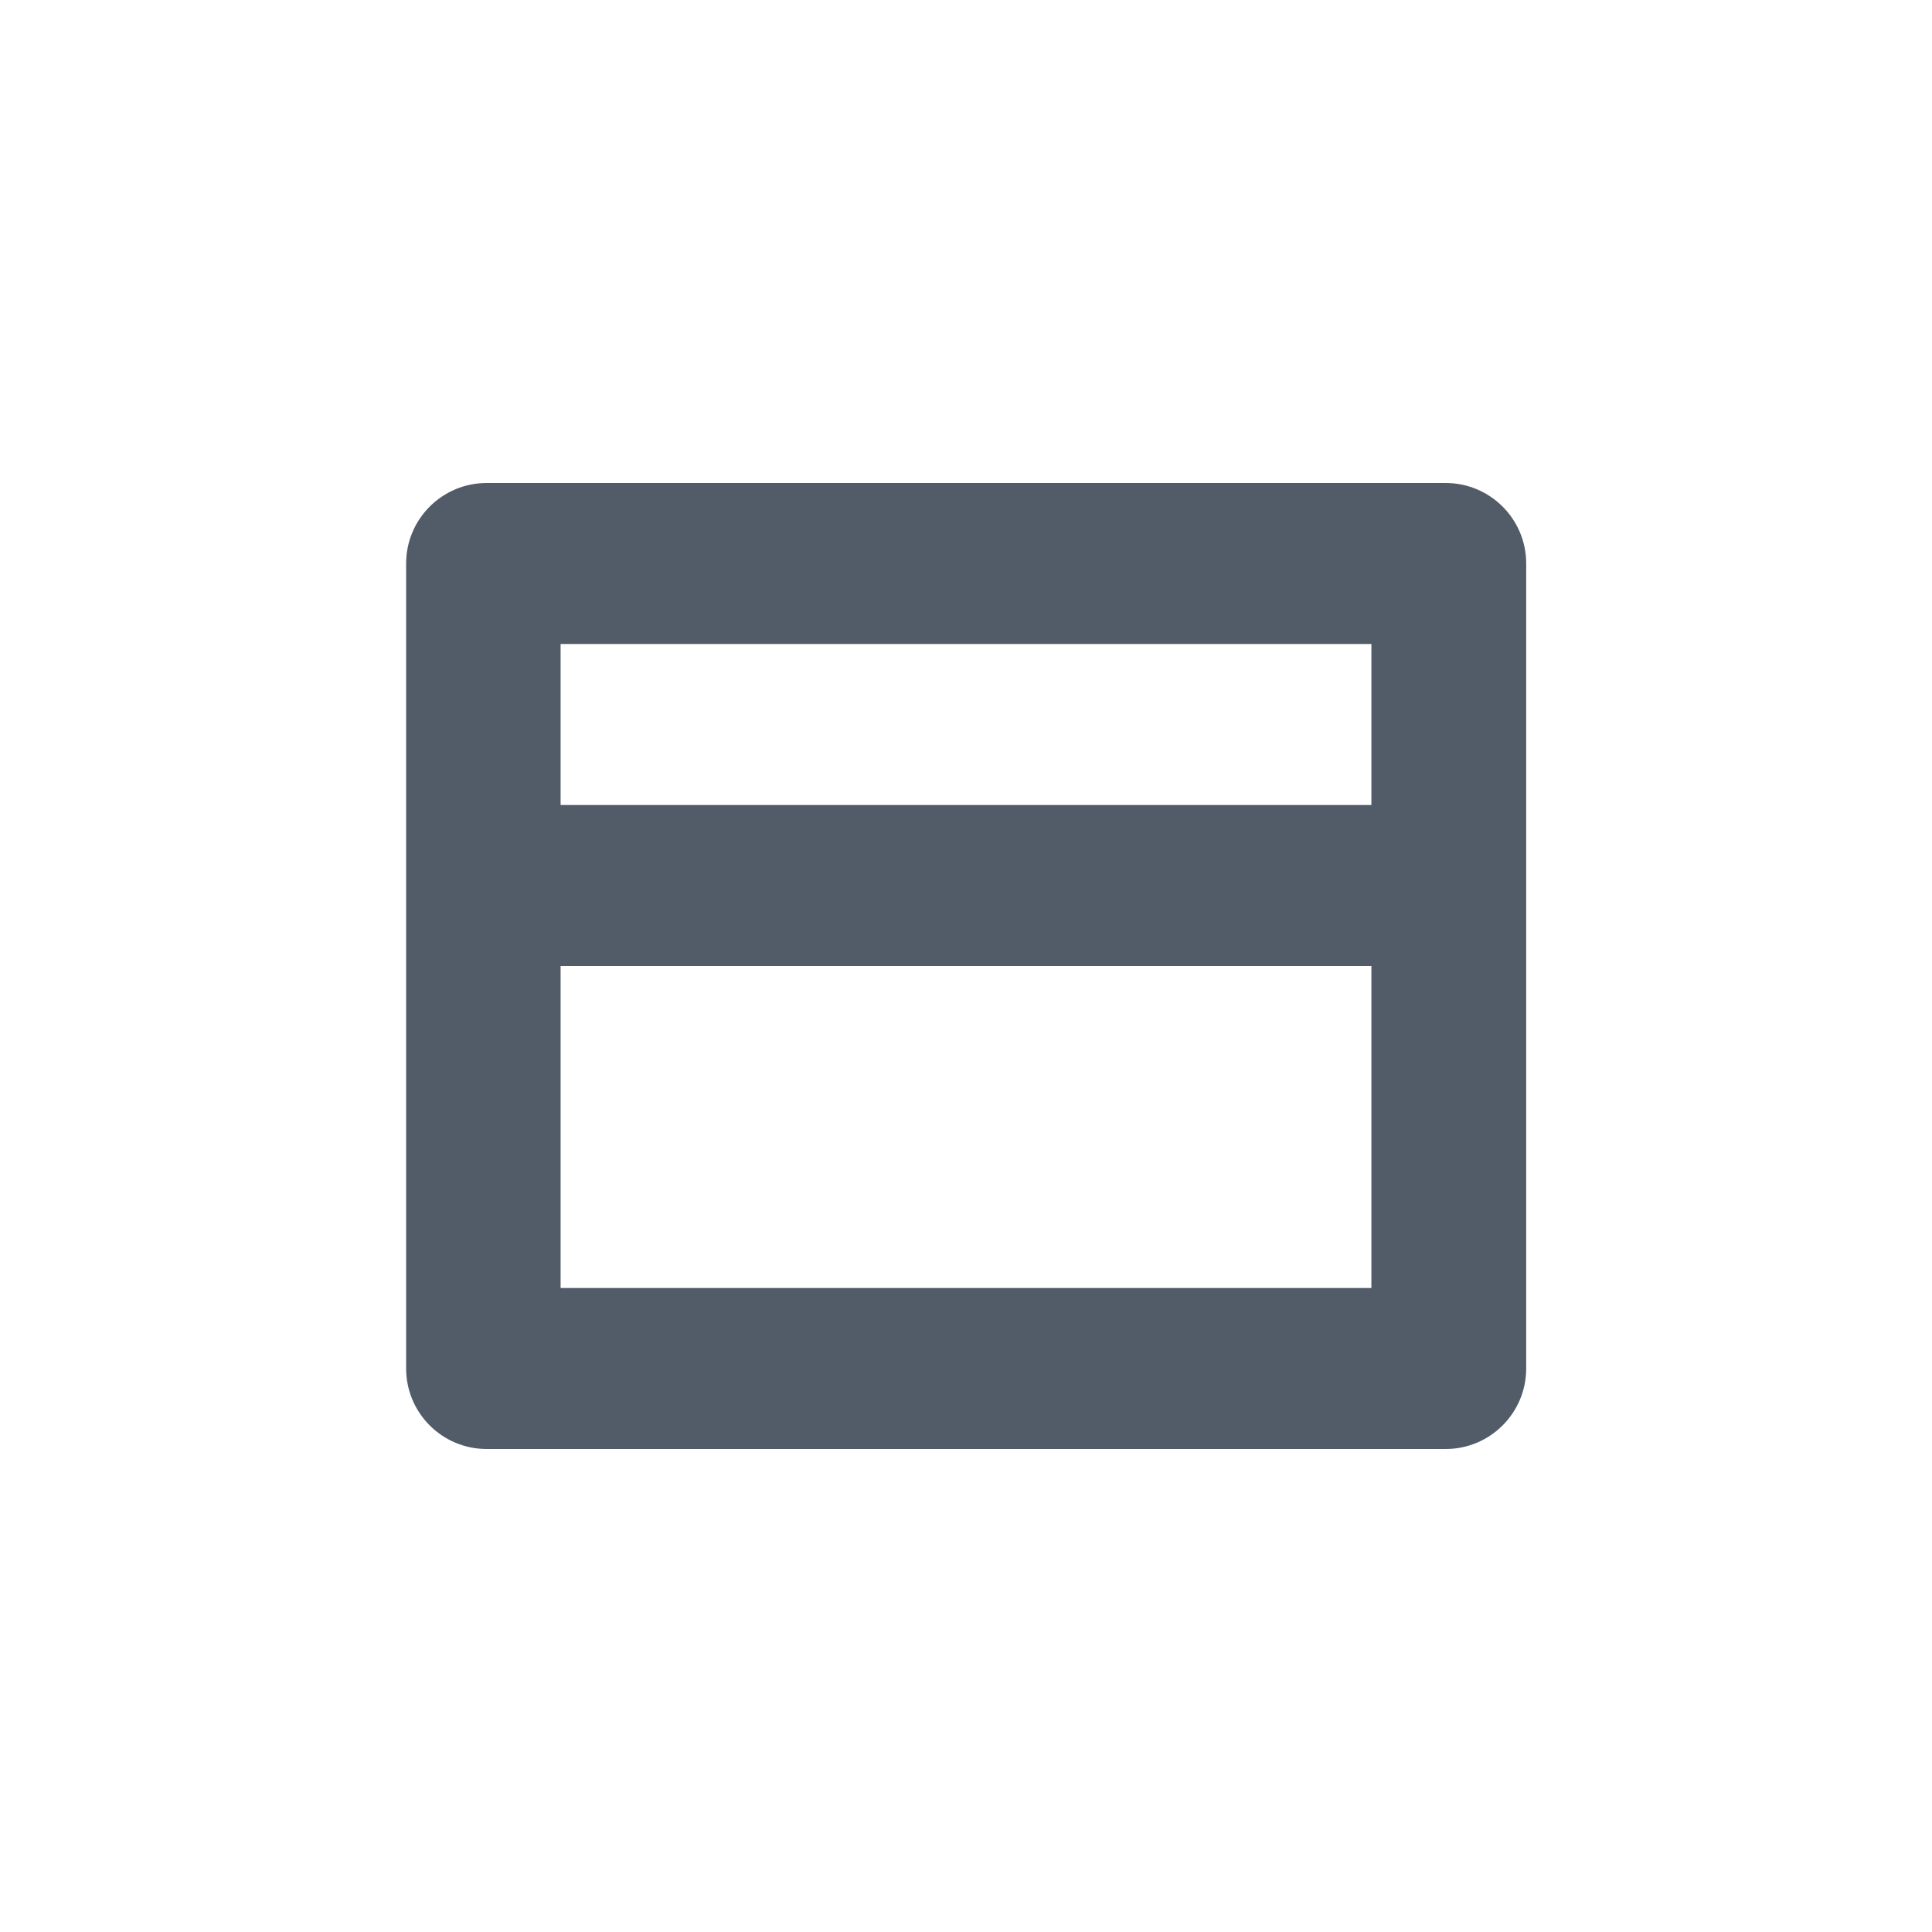
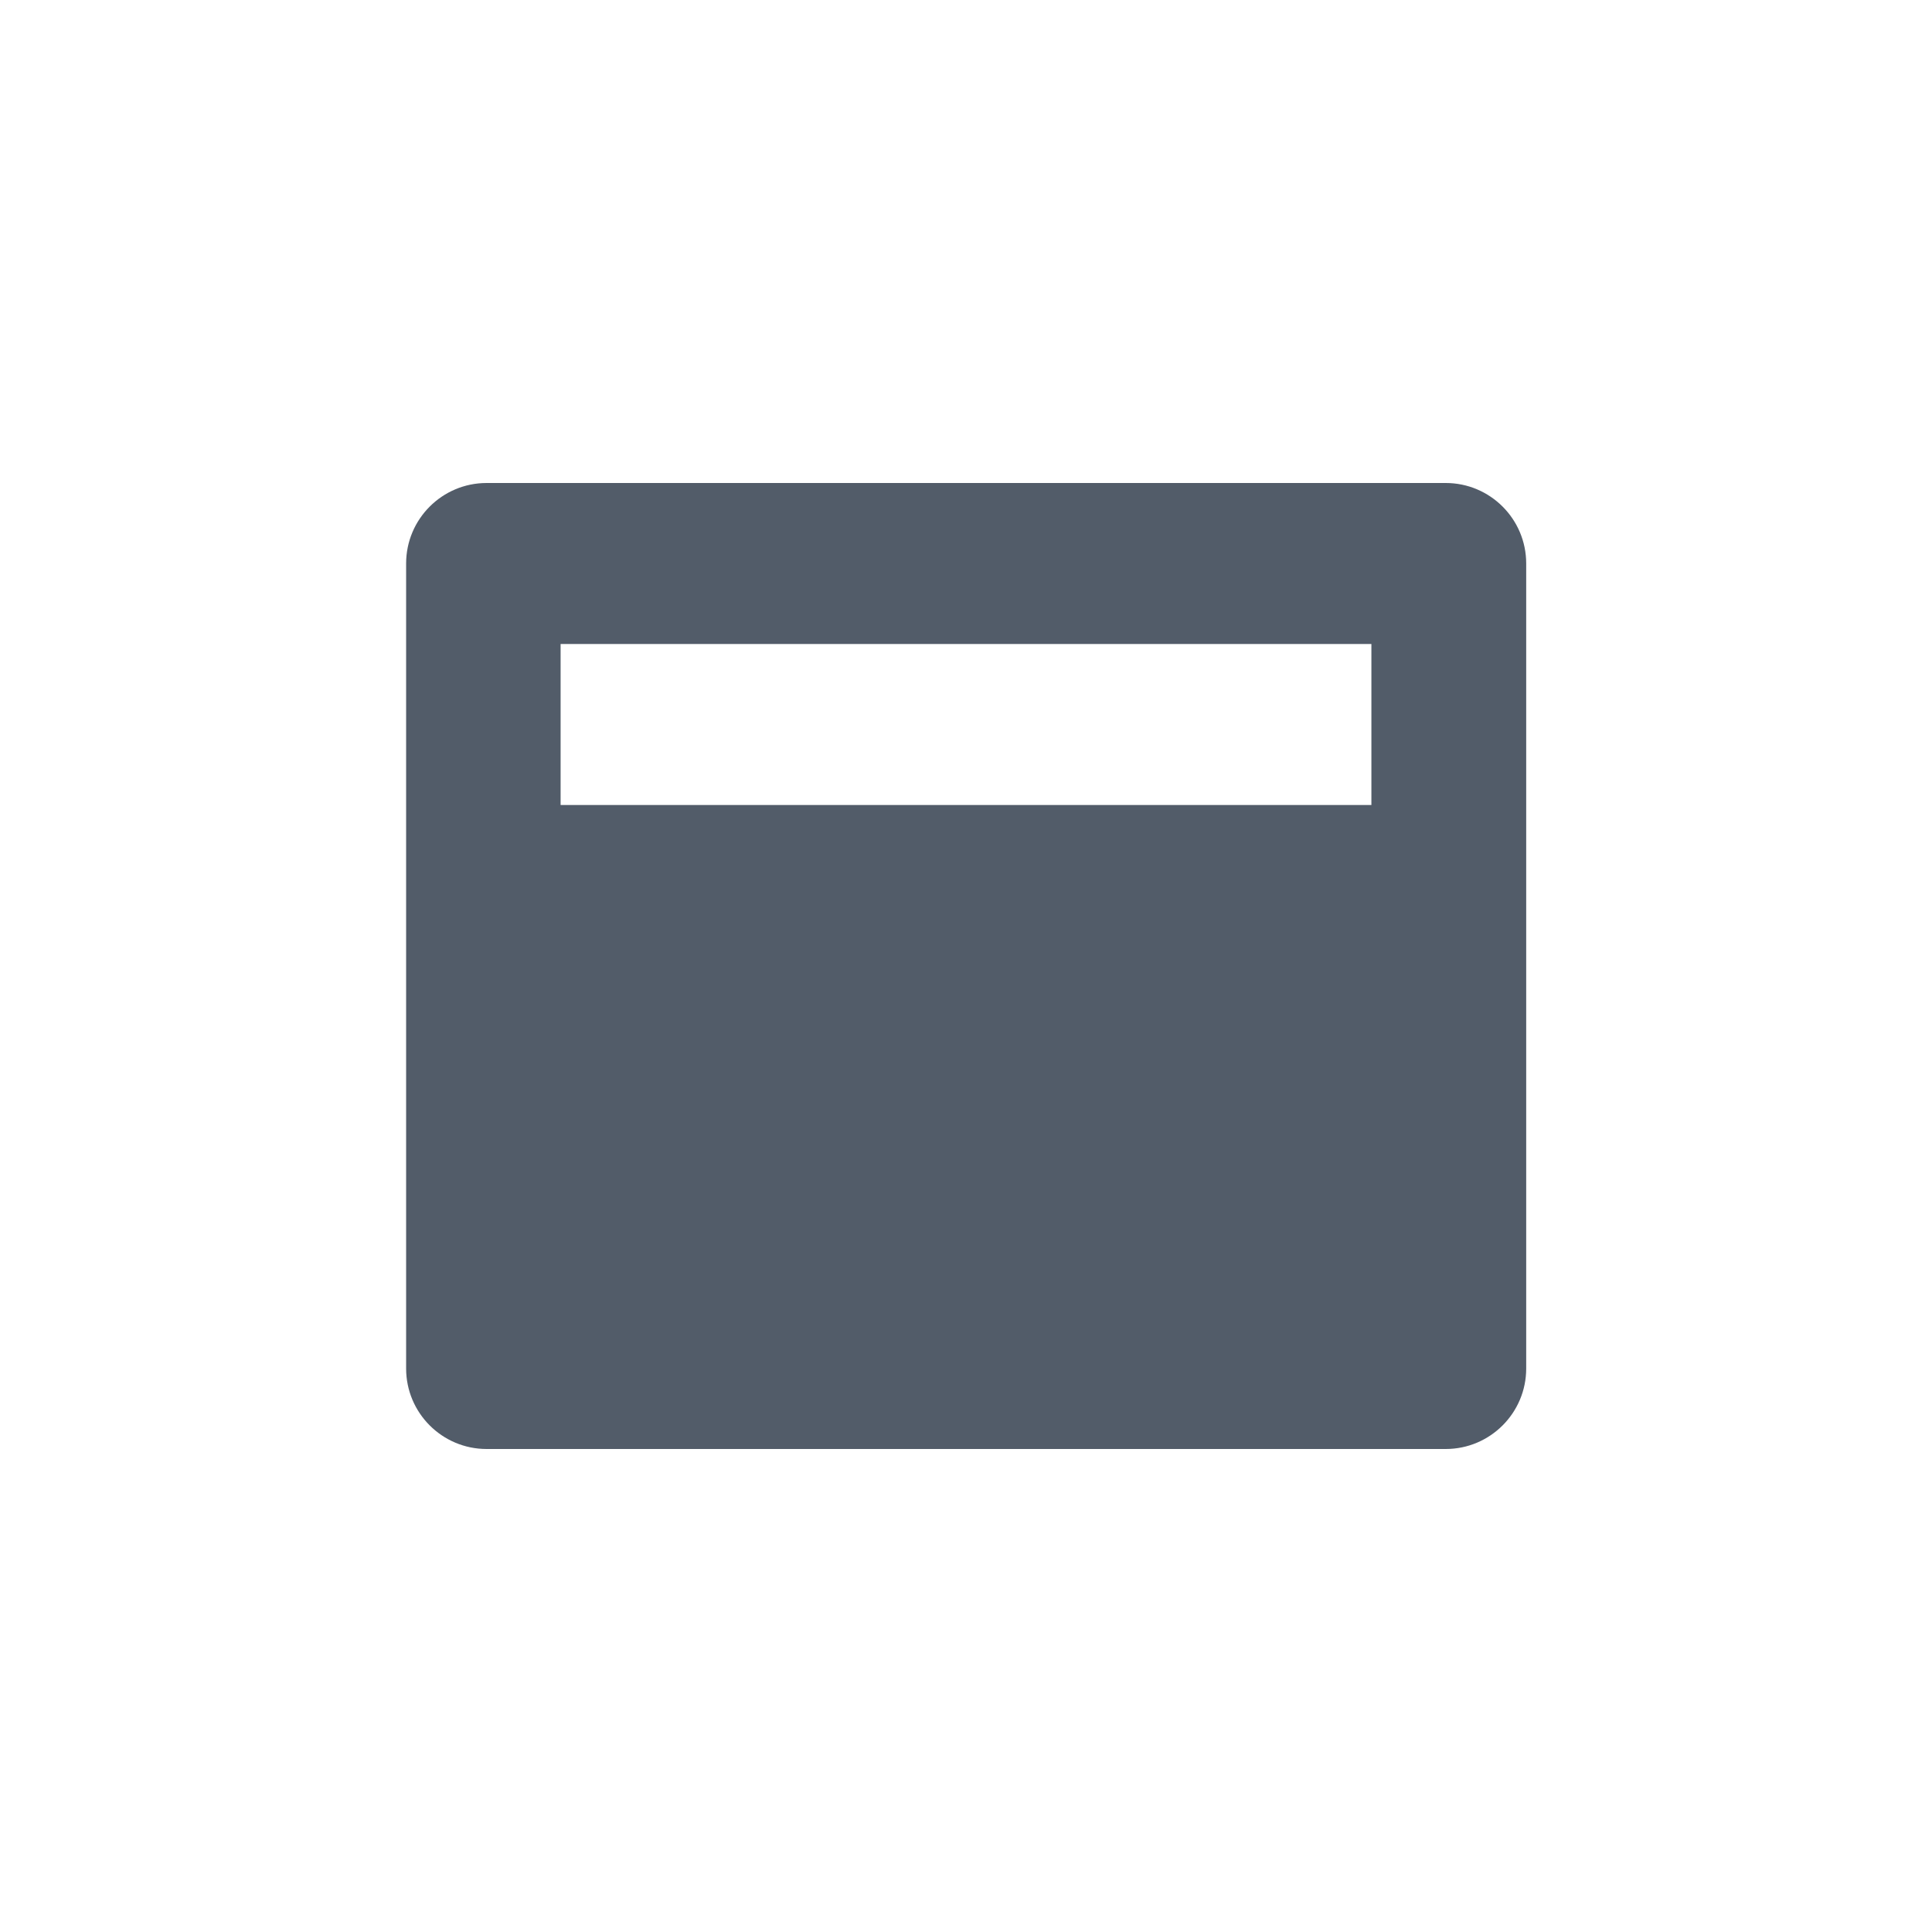
<svg xmlns="http://www.w3.org/2000/svg" width="24" height="24" viewBox="0 0 24 24" fill="none">
-   <path fill-rule="evenodd" clip-rule="evenodd" d="M5.045 7C5.045 6.448 5.493 6 6.045 6H17.959C18.511 6 18.959 6.448 18.959 7V17C18.959 17.552 18.511 18 17.959 18H6.045C5.493 18 5.045 17.552 5.045 17V7ZM6.964 8H17.036V10H6.964V8ZM17.036 12H6.964V16H17.036V12Z" fill="#525C69" />
+   <path fill-rule="evenodd" clip-rule="evenodd" d="M5.045 7C5.045 6.448 5.493 6 6.045 6H17.959C18.511 6 18.959 6.448 18.959 7V17C18.959 17.552 18.511 18 17.959 18H6.045C5.493 18 5.045 17.552 5.045 17V7ZM6.964 8H17.036V10H6.964V8ZM17.036 12V16H17.036V12Z" fill="#525C69" />
</svg>